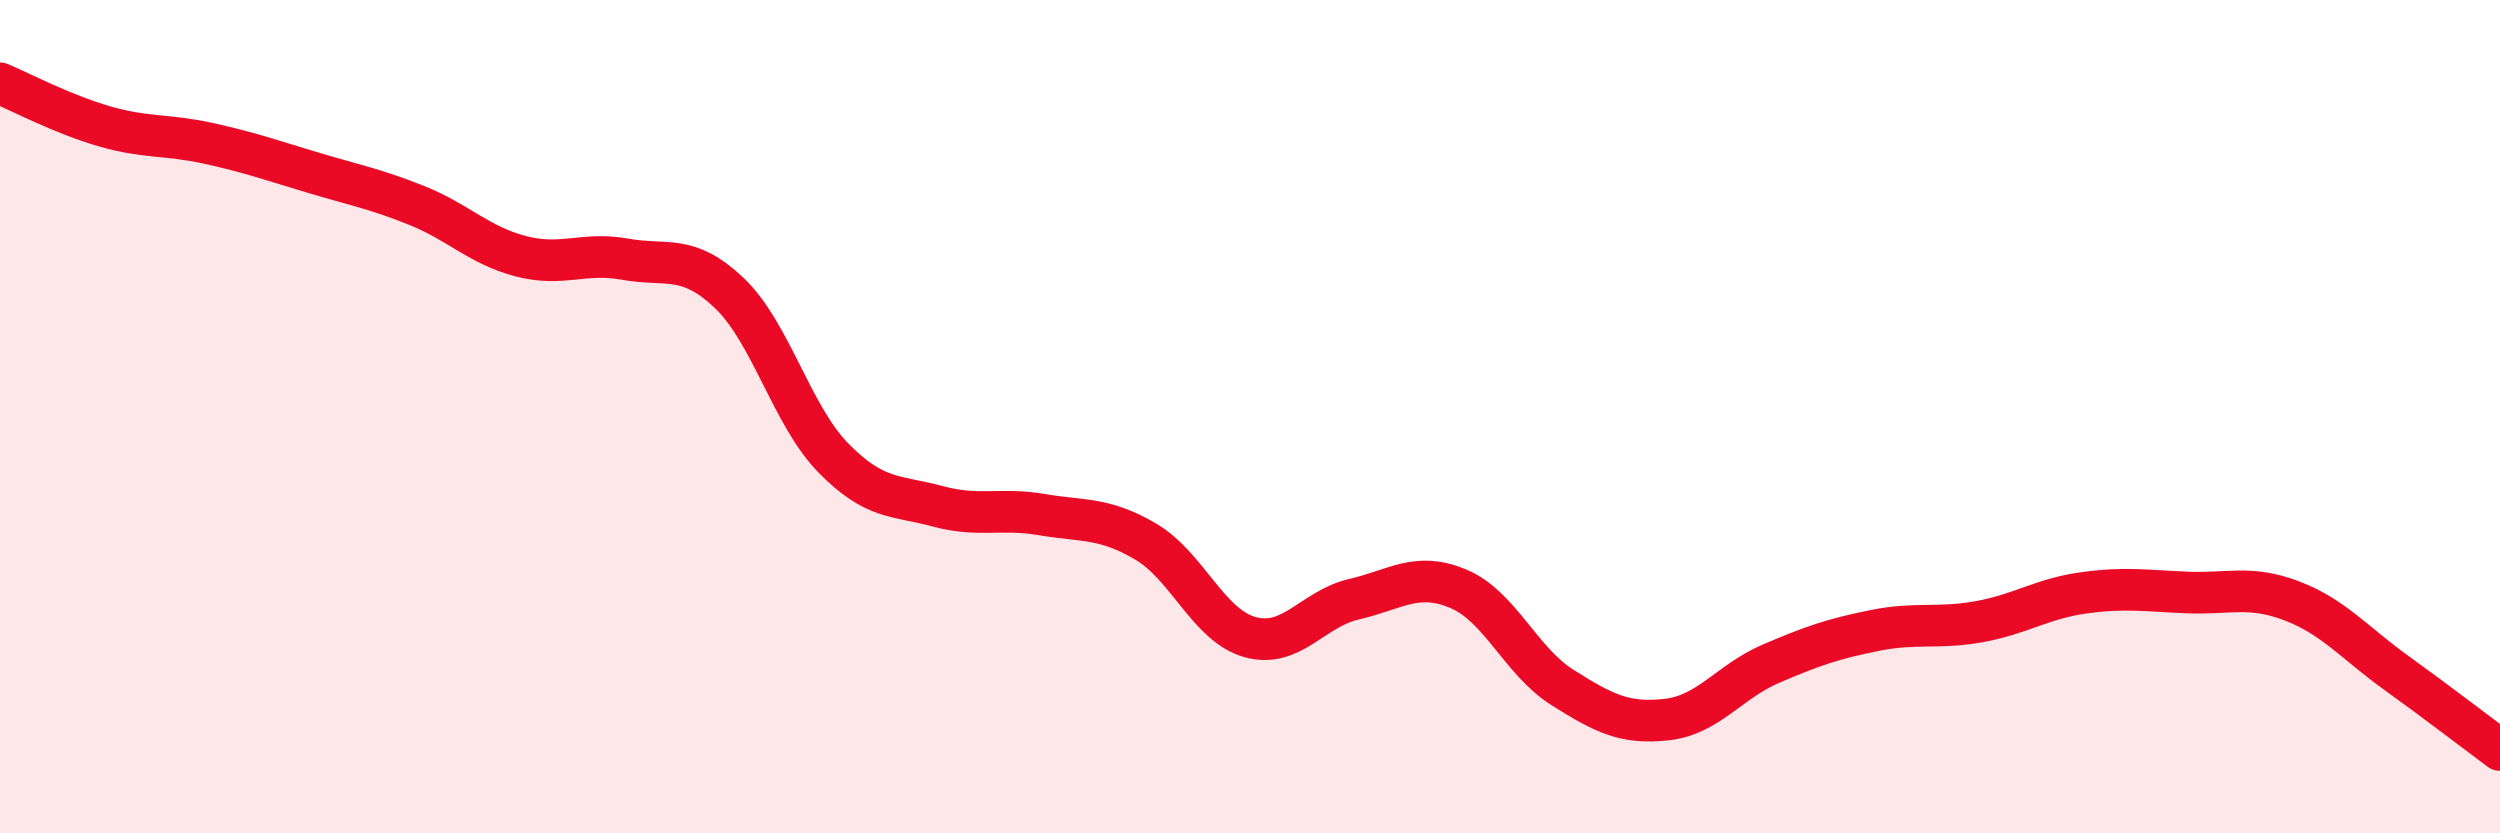
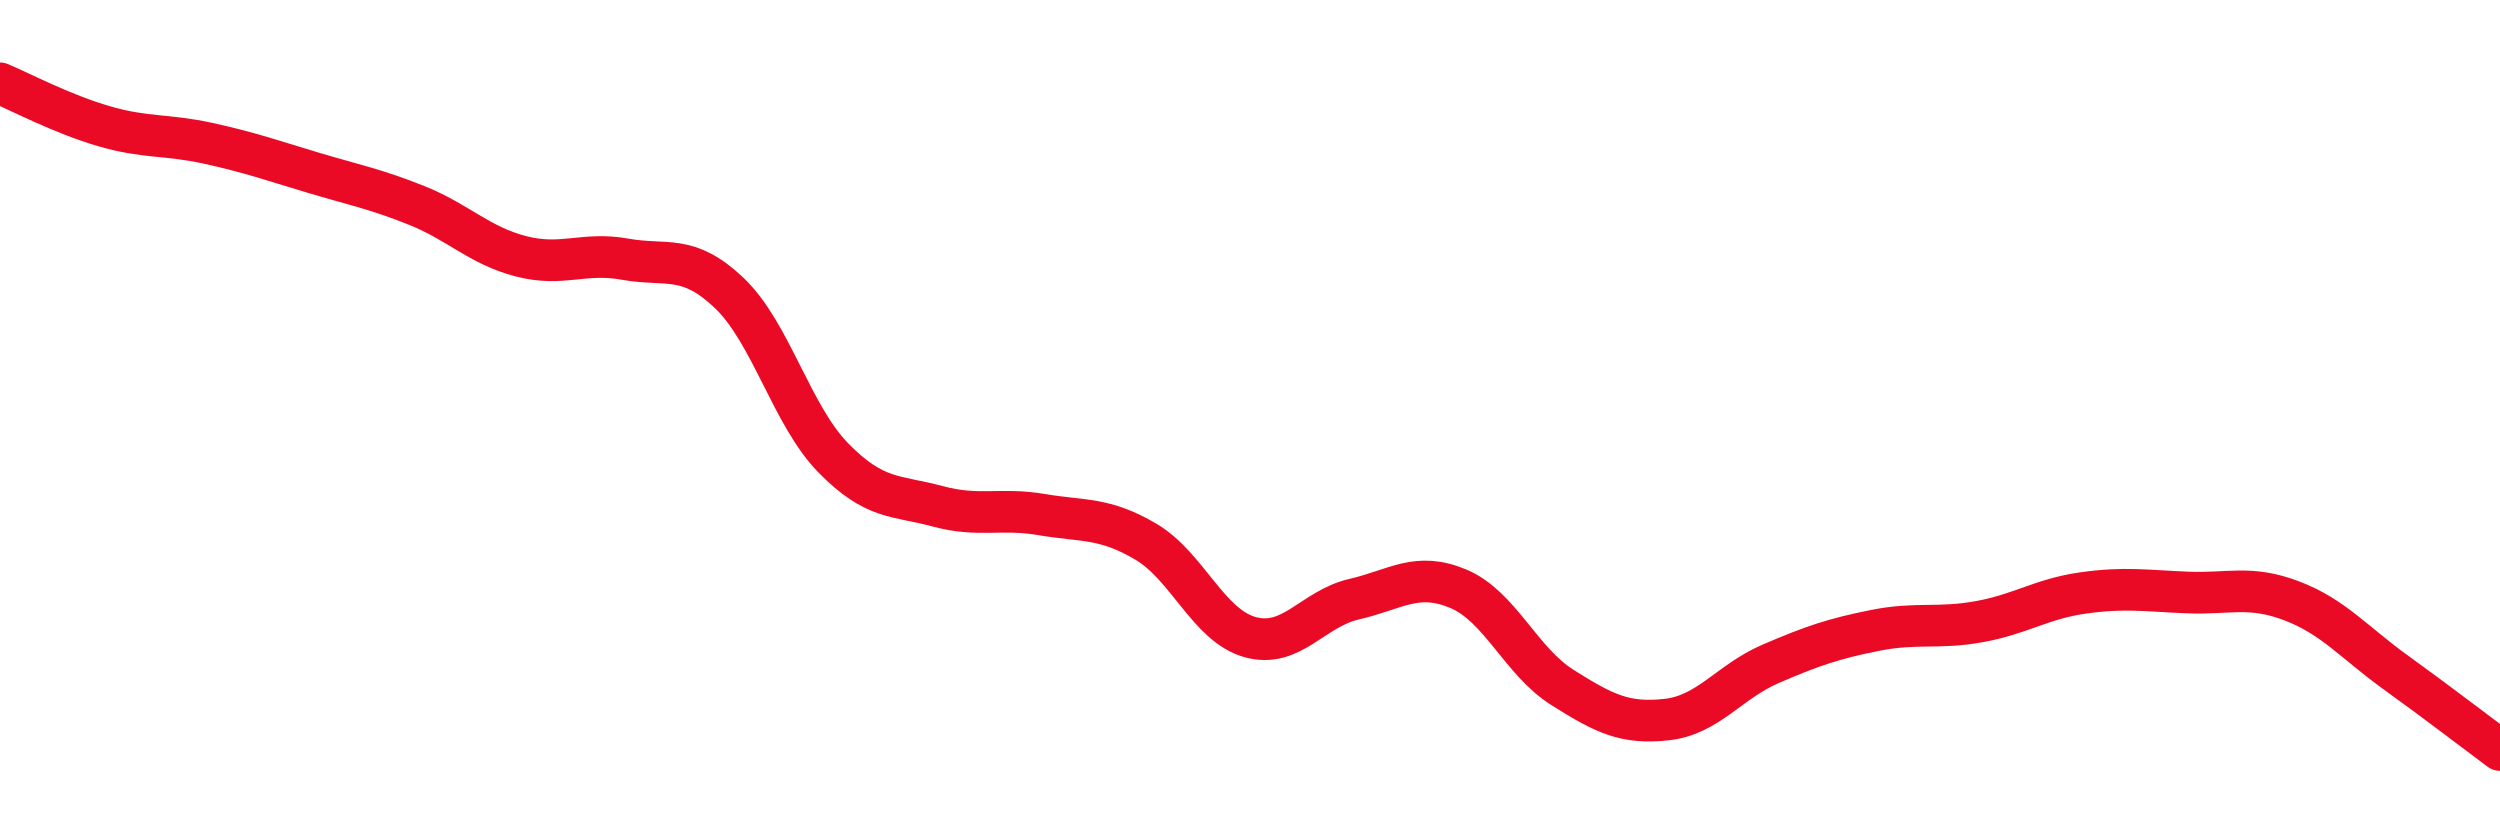
<svg xmlns="http://www.w3.org/2000/svg" width="60" height="20" viewBox="0 0 60 20">
-   <path d="M 0,2 C 0.5,2.21 1.5,2.74 2.5,3.03 C 3.5,3.32 4,3.22 5,3.44 C 6,3.66 6.5,3.84 7.5,4.14 C 8.5,4.44 9,4.53 10,4.93 C 11,5.33 11.5,5.89 12.5,6.15 C 13.5,6.41 14,6.04 15,6.22 C 16,6.4 16.5,6.08 17.5,7.03 C 18.5,7.98 19,9.97 20,10.99 C 21,12.01 21.5,11.88 22.5,12.15 C 23.5,12.42 24,12.18 25,12.35 C 26,12.52 26.5,12.41 27.5,13 C 28.5,13.59 29,15.01 30,15.29 C 31,15.57 31.5,14.61 32.5,14.38 C 33.5,14.15 34,13.71 35,14.13 C 36,14.55 36.5,15.87 37.5,16.5 C 38.5,17.13 39,17.38 40,17.27 C 41,17.16 41.5,16.36 42.5,15.93 C 43.5,15.5 44,15.33 45,15.13 C 46,14.93 46.5,15.1 47.5,14.92 C 48.5,14.74 49,14.37 50,14.23 C 51,14.09 51.5,14.18 52.5,14.22 C 53.5,14.26 54,14.04 55,14.42 C 56,14.8 56.5,15.42 57.5,16.14 C 58.5,16.86 59.5,17.63 60,18L60 20L0 20Z" fill="#EB0A25" opacity="0.1" stroke-linecap="round" stroke-linejoin="round" />
  <path d="M 0,2 C 0.5,2.21 1.5,2.74 2.5,3.03 C 3.5,3.32 4,3.22 5,3.44 C 6,3.66 6.5,3.84 7.5,4.14 C 8.5,4.44 9,4.53 10,4.93 C 11,5.33 11.5,5.89 12.5,6.15 C 13.5,6.41 14,6.04 15,6.22 C 16,6.4 16.5,6.08 17.5,7.03 C 18.5,7.98 19,9.97 20,10.99 C 21,12.01 21.5,11.88 22.5,12.15 C 23.5,12.42 24,12.18 25,12.35 C 26,12.52 26.5,12.41 27.5,13 C 28.5,13.59 29,15.01 30,15.29 C 31,15.57 31.5,14.61 32.5,14.38 C 33.5,14.15 34,13.71 35,14.13 C 36,14.55 36.5,15.87 37.5,16.5 C 38.5,17.13 39,17.38 40,17.27 C 41,17.16 41.5,16.36 42.5,15.93 C 43.5,15.5 44,15.33 45,15.13 C 46,14.93 46.5,15.1 47.5,14.92 C 48.5,14.74 49,14.37 50,14.23 C 51,14.09 51.5,14.18 52.5,14.22 C 53.5,14.26 54,14.04 55,14.42 C 56,14.8 56.5,15.42 57.5,16.14 C 58.5,16.86 59.5,17.63 60,18" stroke="#EB0A25" stroke-width="1" fill="none" stroke-linecap="round" stroke-linejoin="round" />
</svg>